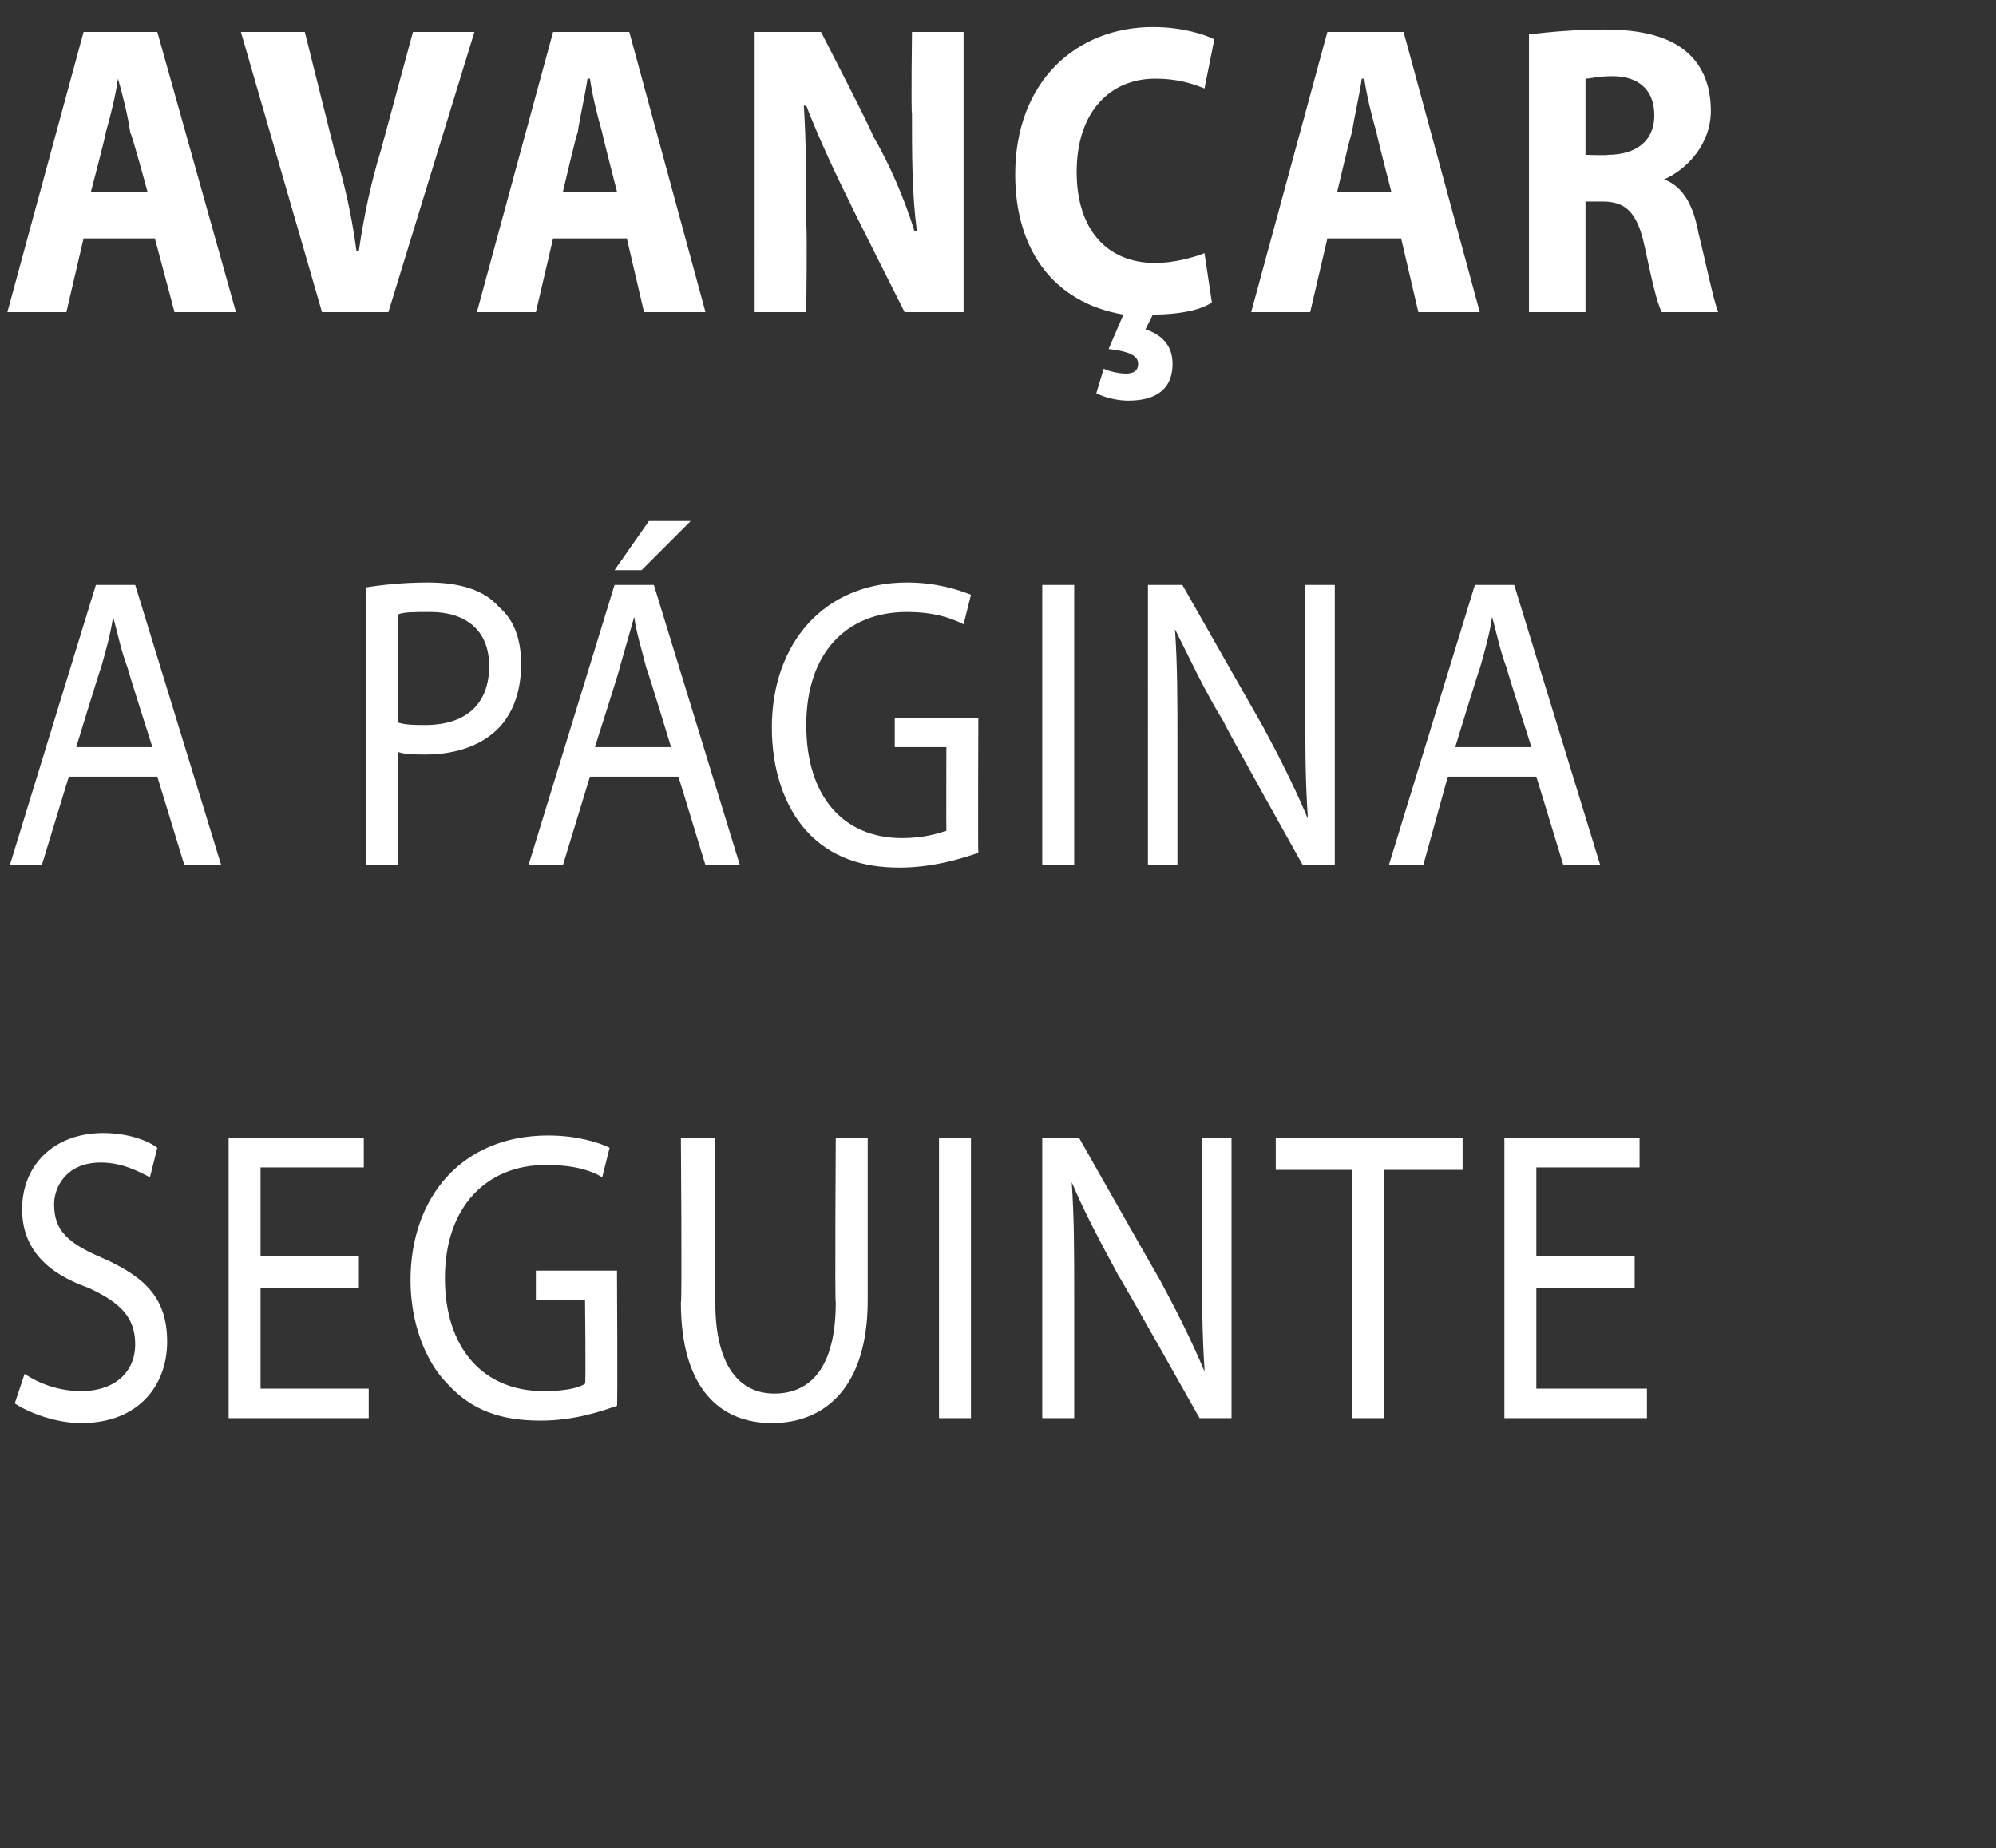
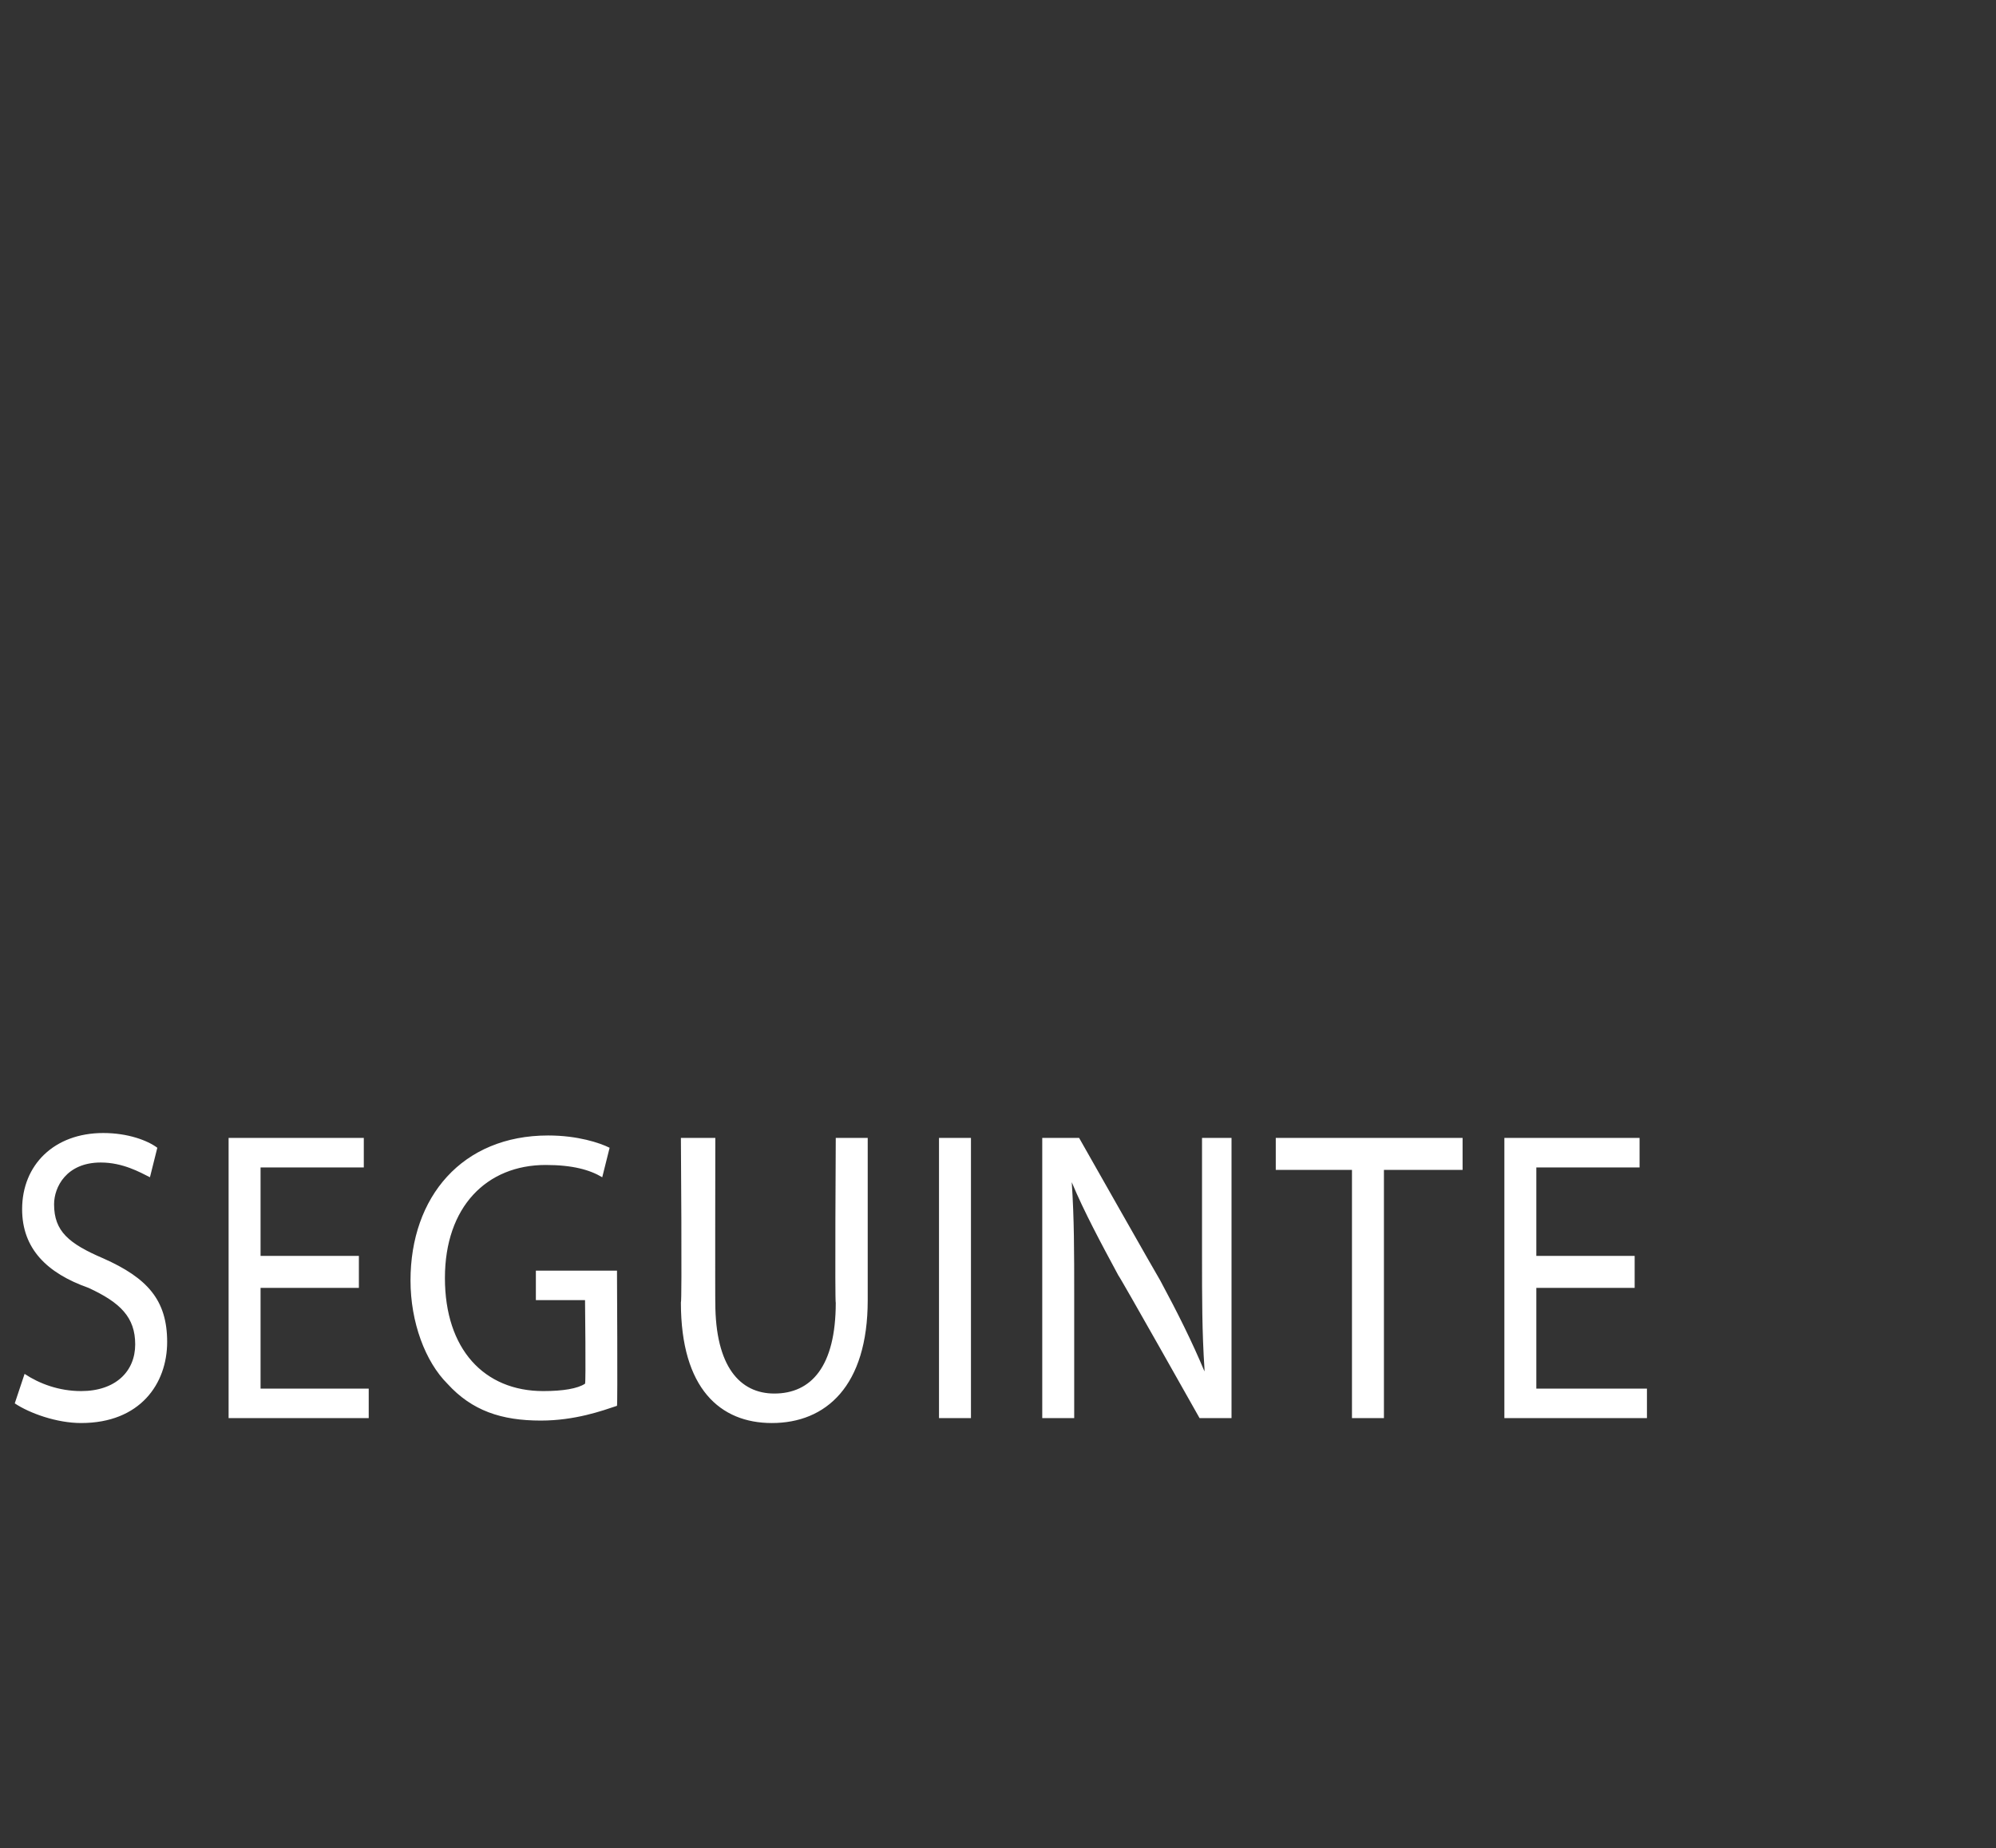
<svg xmlns="http://www.w3.org/2000/svg" version="1.1" width="81.2px" height="75.2px" viewBox="0 0 81.2 75.2">
  <rect x="0" y="0" width="81.2" height="75.2" fill="#333333" stroke="none" />
  <desc>AVAN AR A P GINA SEGUINTE</desc>
  <defs />
  <g id="Polygon7836">
    <path d="m1 55.9c.6.4 1.4.7 2.3.7c1.4 0 2.2-.8 2.2-1.9c0-1.1-.6-1.7-1.9-2.3c-1.7-.6-2.7-1.6-2.7-3.2c0-1.8 1.3-3.1 3.3-3.1c1 0 1.8.3 2.2.6l-.3 1.2c-.4-.2-1.1-.6-2-.6c-1.4 0-1.9 1-1.9 1.7c0 1.1.6 1.6 2 2.2c1.8.8 2.6 1.7 2.6 3.4c0 1.7-1.1 3.3-3.5 3.3c-1 0-2.1-.4-2.7-.8l.4-1.2zm13.6-3.5h-4v4.1h4.4v1.2H9.3V46.3h5.5v1.2h-4.2v3.6h4v1.3zm10.5 4.8c-.6.2-1.7.6-3.1.6c-1.6 0-2.8-.4-3.8-1.5c-.9-.9-1.5-2.5-1.5-4.2c0-3.4 2.1-5.9 5.6-5.9c1.2 0 2.1.3 2.5.5l-.3 1.2c-.5-.3-1.2-.5-2.3-.5c-2.4 0-4.1 1.7-4.1 4.6c0 2.9 1.6 4.6 4 4.6c.8 0 1.4-.1 1.7-.3c.04-.01 0-3.4 0-3.4h-2v-1.2h3.3s.03 5.48 0 5.5zm4-10.9s-.01 6.75 0 6.7c0 2.6 1 3.7 2.4 3.7c1.5 0 2.5-1.1 2.5-3.7c-.04.05 0-6.7 0-6.7h1.3v6.6c0 3.5-1.7 5-3.9 5c-2.1 0-3.7-1.4-3.7-4.9c.05.01 0-6.7 0-6.7h1.4zm10.4 0v11.4h-1.3V46.3h1.3zm2.9 11.4V46.3h1.5s3.27 5.77 3.3 5.8c.7 1.3 1.3 2.5 1.8 3.7v-.1c-.1-1.5-.1-2.9-.1-4.6v-4.8h1.2v11.4h-1.3s-3.26-5.79-3.3-5.8c-.7-1.3-1.4-2.6-1.9-3.8c.1 1.5.1 2.8.1 4.7v4.9h-1.3zM55 47.6h-3.1v-1.3h7.6v1.3h-3.2v10.1H55V47.6zm11.5 4.8h-4v4.1h4.5v1.2h-5.8V46.3h5.5v1.2h-4.2v3.6h4v1.3z" stroke="none" fill="#fff" />
  </g>
  <g id="Polygon7835">
-     <path d="m2.8 31.6l-1.1 3.6H.4l3.5-11.4h1.6L9 35.2H7.5l-1.1-3.6H2.8zm3.4-1.2s-1.03-3.23-1-3.2c-.3-.8-.4-1.4-.6-2.1c-.1.7-.3 1.4-.5 2.1c-.01-.04-1 3.2-1 3.2h3.1zm8.7-6.5c.6-.1 1.5-.2 2.5-.2c1.3 0 2.3.3 2.9 1c.6.5.9 1.3.9 2.3c0 1.1-.3 1.9-.8 2.5c-.7.8-1.8 1.2-3.1 1.2c-.4 0-.8 0-1.1-.1v4.6h-1.3V23.9zm1.3 5.5c.3.1.7.1 1.1.1c1.6 0 2.6-.8 2.6-2.4c0-1.5-1-2.2-2.4-2.2c-.6 0-1.1 0-1.3.1v4.4zm7.8 2.2l-1.1 3.6h-1.4L25 23.8h1.6l3.5 11.4h-1.4l-1.1-3.6H24zm3.3-1.2s-.98-3.23-1-3.2c-.2-.8-.4-1.4-.5-2.1l-.6 2.1c.04-.04-1 3.2-1 3.2h3.1zm.8-9.2l-2 2H25l1.4-2h1.7zm11.7 13.5c-.6.2-1.8.6-3.2.6c-1.5 0-2.8-.4-3.8-1.5c-.9-1-1.4-2.5-1.4-4.2c0-3.4 2.1-5.9 5.5-5.9c1.2 0 2.1.3 2.6.5l-.3 1.2c-.6-.3-1.3-.5-2.3-.5c-2.5 0-4.1 1.7-4.1 4.6c0 2.9 1.5 4.6 3.9 4.6c.9 0 1.5-.2 1.8-.3c-.01-.03 0-3.4 0-3.4h-2.1v-1.2h3.4s-.02 5.47 0 5.5zm3.9-10.9v11.4h-1.3V23.8h1.3zm3 11.4V23.8h1.4l3.3 5.8c.7 1.3 1.3 2.5 1.8 3.7v-.1c-.1-1.5-.1-2.9-.1-4.6v-4.8h1.2v11.4H53s-3.25-5.8-3.2-5.8c-.8-1.3-1.4-2.6-2-3.8c.1 1.5.1 2.8.1 4.7v4.9h-1.2zm12.2-3.6l-1 3.6h-1.4L60 23.8h1.6l3.5 11.4h-1.5l-1.1-3.6h-3.6zm3.4-1.2s-1.03-3.23-1-3.2c-.3-.8-.4-1.4-.6-2.1c-.1.7-.3 1.4-.5 2.1c-.01-.04-1 3.2-1 3.2h3.1z" stroke="none" fill="#fff" />
-   </g>
+     </g>
  <g id="Polygon7834">
-     <path d="m3.4 9.7l-.7 3H.3L3.4 1.3h3l3.2 11.4H7.1l-.8-3H3.4zM6 7.8s-.65-2.4-.7-2.4c-.1-.7-.3-1.5-.5-2.2c-.1.7-.3 1.5-.5 2.2c.03 0-.6 2.4-.6 2.4h2.3zm7.1 4.9L9.8 1.3h2.6l1.2 4.8c.4 1.3.7 2.6.9 4.1h.1c.2-1.4.5-2.8.9-4.1l1.3-4.8h2.5l-3.5 11.4h-2.7zm9.4-3l-.7 3h-2.4l3.1-11.4h3.1l3.1 11.4h-2.5l-.7-3h-3zm2.6-1.9s-.62-2.4-.6-2.4c-.2-.7-.4-1.5-.5-2.2h-.1c-.1.7-.3 1.5-.4 2.2c-.04 0-.6 2.4-.6 2.4h2.2zm5.6 4.9V1.3h2.7s2.14 4.15 2.1 4.2c.7 1.2 1.3 2.6 1.7 3.9h.1c-.2-1.5-.2-3.1-.2-4.8c-.04.01 0-3.3 0-3.3h2.1v11.4h-2.4s-2.23-4.43-2.2-4.4c-.6-1.2-1.3-2.7-1.8-4h-.1c.1 1.5.1 3.1.1 4.9c.04.04 0 3.5 0 3.5h-2.1zm18.6-.4c-.4.3-1.3.5-2.4.5l-.3.6c.6.2 1.1.6 1.1 1.4c0 1.2-.9 1.5-1.8 1.5c-.4 0-.9-.1-1.3-.3l.3-1c.2.1.6.2.9.2c.3 0 .5-.1.5-.4c0-.3-.3-.5-1.2-.6l.6-1.4c-2.9-.5-4.4-2.7-4.4-5.7c0-3.8 2.5-6 5.6-6c1.2 0 2.1.3 2.5.5l-.4 2c-.5-.2-1.1-.4-2-.4c-1.8 0-3.2 1.3-3.2 3.8c0 2.3 1.2 3.7 3.2 3.7c.7 0 1.5-.2 2-.4l.3 2zM54 9.7l-.7 3h-2.4L54 1.3h3.1l3.1 11.4h-2.5l-.7-3h-3zm2.6-1.9s-.62-2.4-.6-2.4c-.2-.7-.4-1.5-.5-2.2h-.1c-.1.7-.3 1.5-.4 2.2c-.04 0-.6 2.4-.6 2.4h2.2zm5.6-6.4c.8-.1 1.9-.2 3.1-.2c1.5 0 2.6.3 3.3.9c.6.5 1 1.3 1 2.4c0 1.4-1 2.4-1.9 2.8c.8.3 1.2 1.1 1.4 2.2c.3 1.2.6 2.7.8 3.2h-2.3c-.2-.4-.4-1.3-.7-2.7c-.3-1.4-.8-1.8-1.7-1.8h-.7v4.5h-2.3V1.4zm2.3 4.9s.92.03.9 0c1.2 0 1.9-.6 1.9-1.6c0-1.1-.7-1.6-1.7-1.6c-.6 0-.9.1-1.1.1v3.1z" stroke="none" fill="#fff" />
-   </g>
+     </g>
</svg>